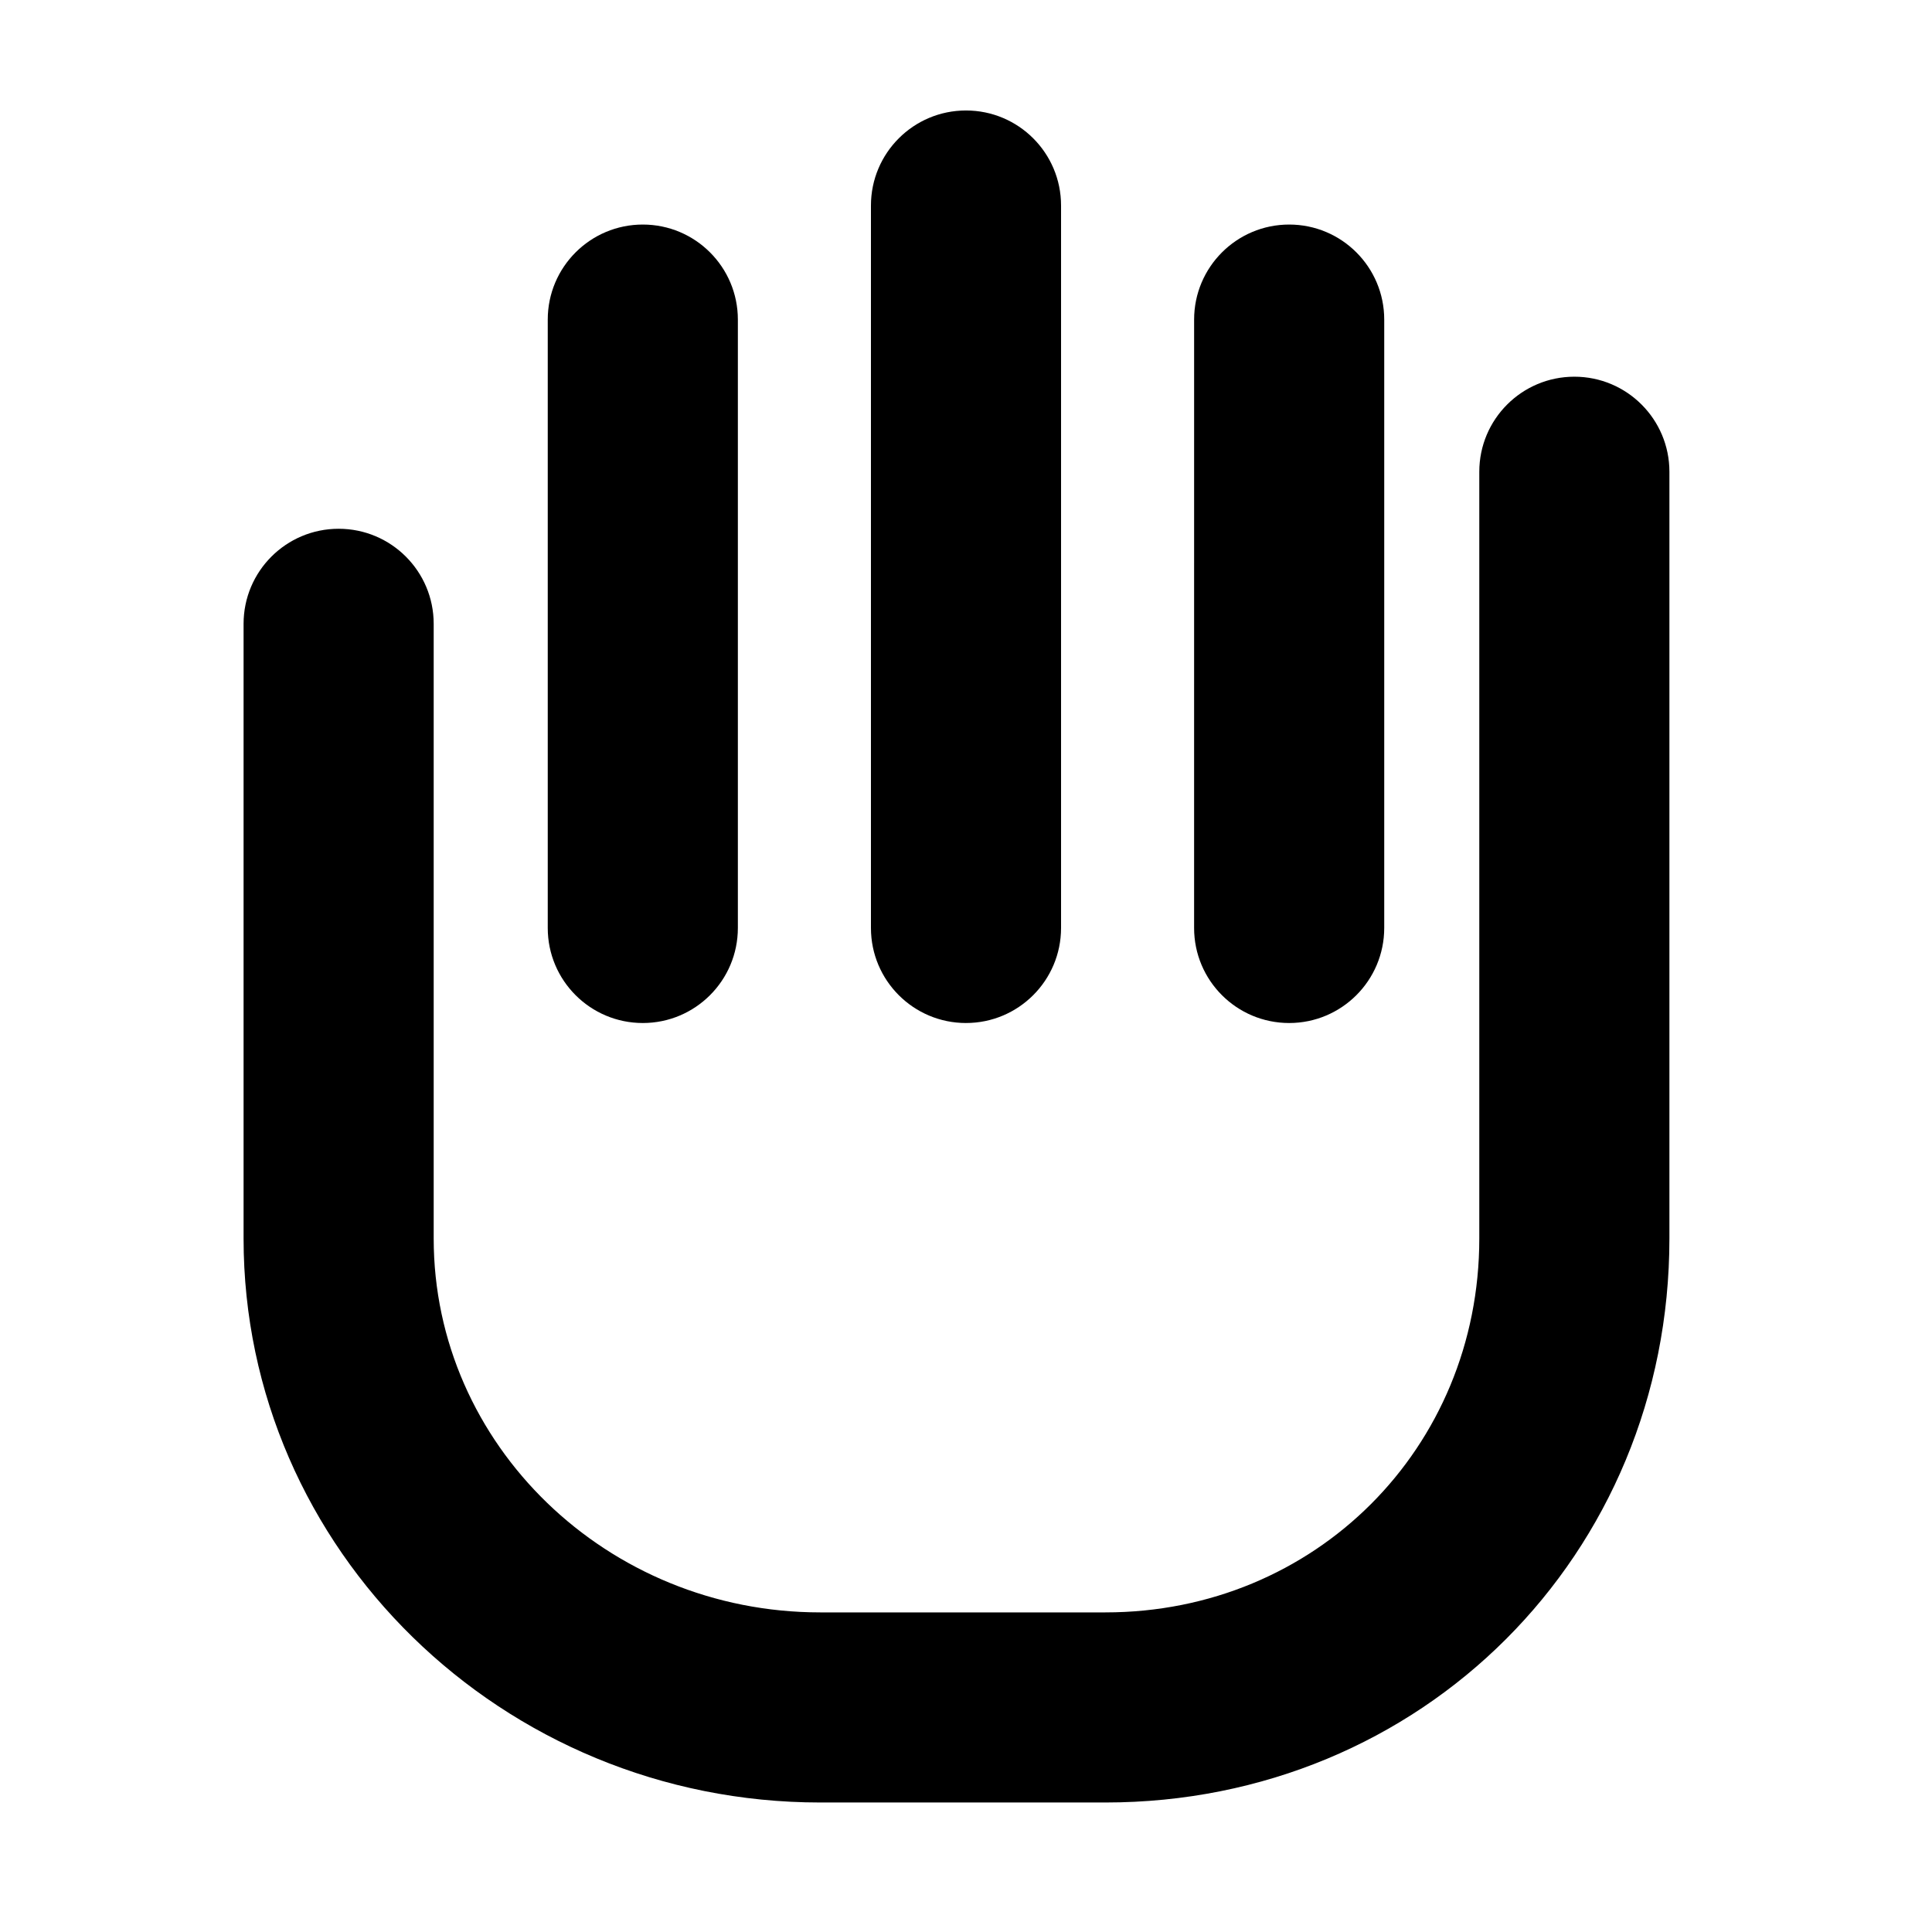
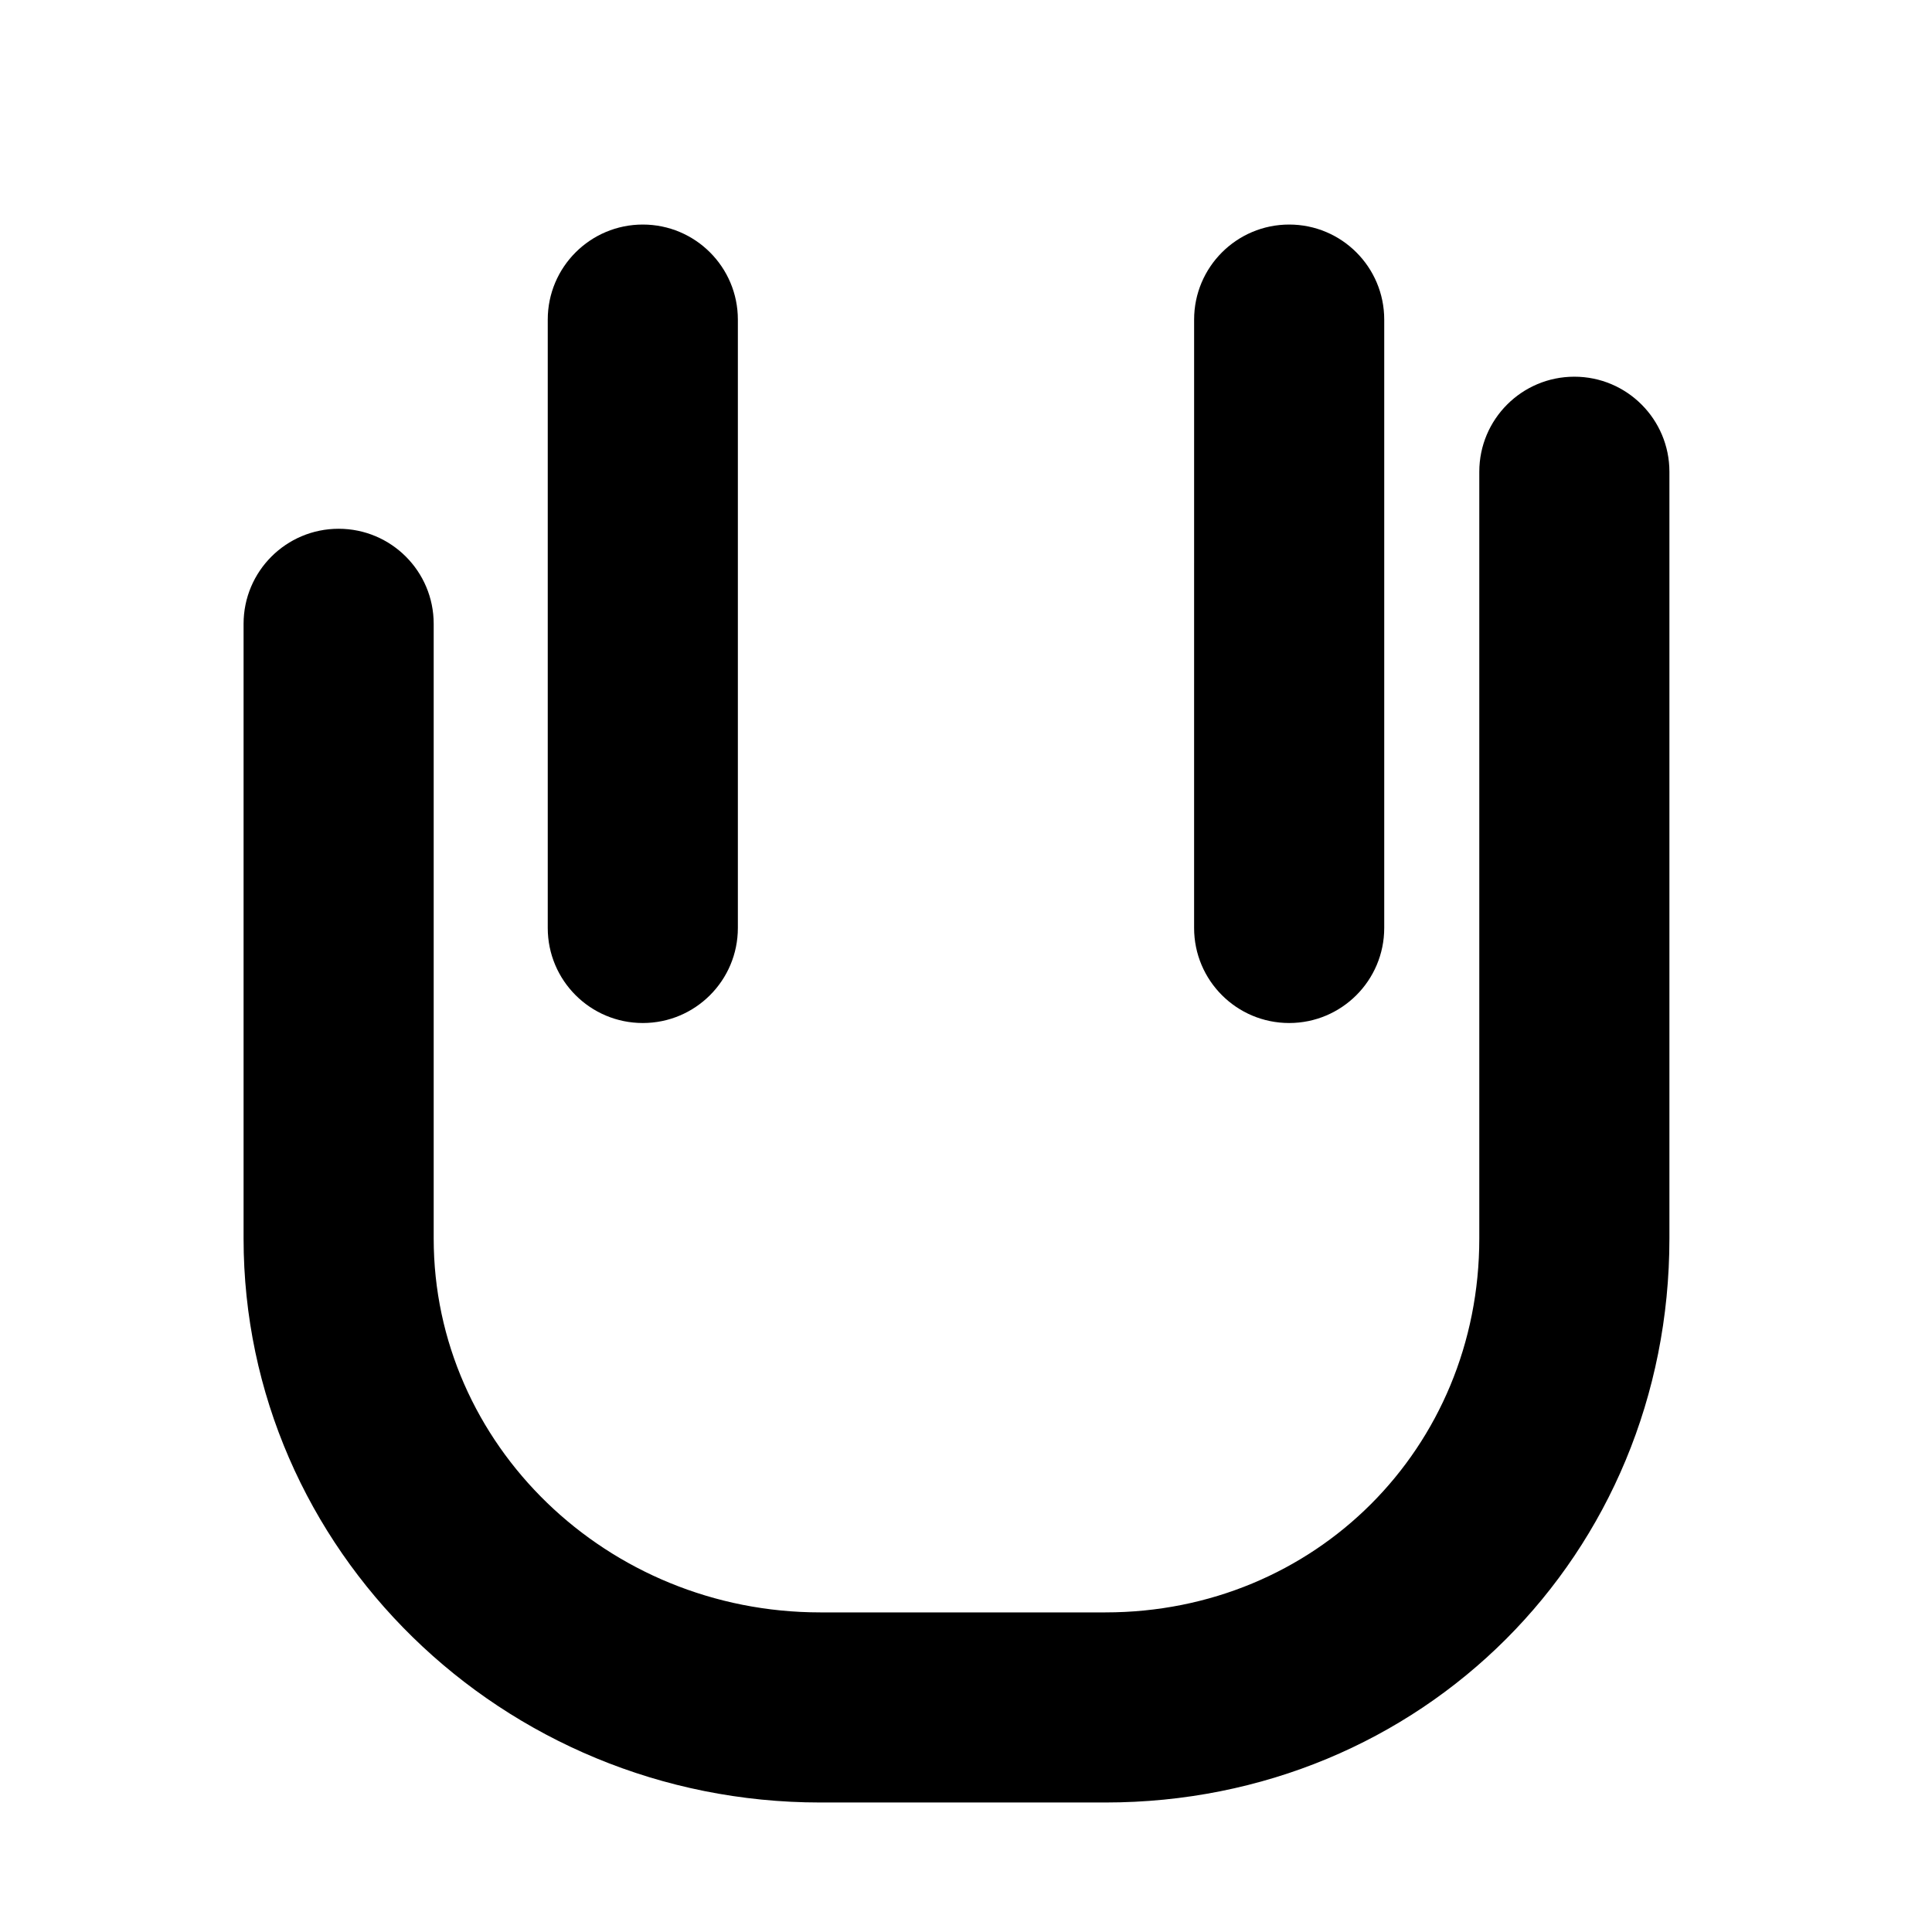
<svg xmlns="http://www.w3.org/2000/svg" fill="#000000" width="800px" height="800px" version="1.1" viewBox="144 144 512 512">
  <g>
    <path d="m436.94 621.68h-75.57c-84.266 0-152.82-67.055-152.82-149.46v-162.9c0-13.914 11.281-25.191 25.191-25.191 13.91 0 25.191 11.273 25.191 25.191v162.9c0 54.637 45.957 99.082 102.44 99.082h75.57c55.562 0 99.086-43.523 99.086-99.082v-203.2c0-13.914 11.281-25.191 25.191-25.191s25.191 11.273 25.191 25.191v203.2c-0.004 83.812-65.652 149.46-149.47 149.46z" />
    <path d="m485.64 415.11c-13.91 0-25.191-11.273-25.191-25.191l0.004-161.22c0-13.914 11.281-25.191 25.191-25.191 13.91 0 25.191 11.273 25.191 25.191v161.22c-0.004 13.914-11.285 25.191-25.195 25.191z" />
-     <path d="m400 415.11c-13.91 0-25.191-11.273-25.191-25.191v-191.45c0-13.914 11.281-25.191 25.191-25.191s25.191 11.273 25.191 25.191v191.45c-0.004 13.91-11.281 25.188-25.191 25.188z" />
    <path d="m314.35 415.11c-13.91 0-25.191-11.273-25.191-25.191v-161.22c0-13.914 11.281-25.191 25.191-25.191 13.91 0 25.191 11.273 25.191 25.191v161.22c0 13.914-11.281 25.191-25.191 25.191z" />
  </g>
</svg>